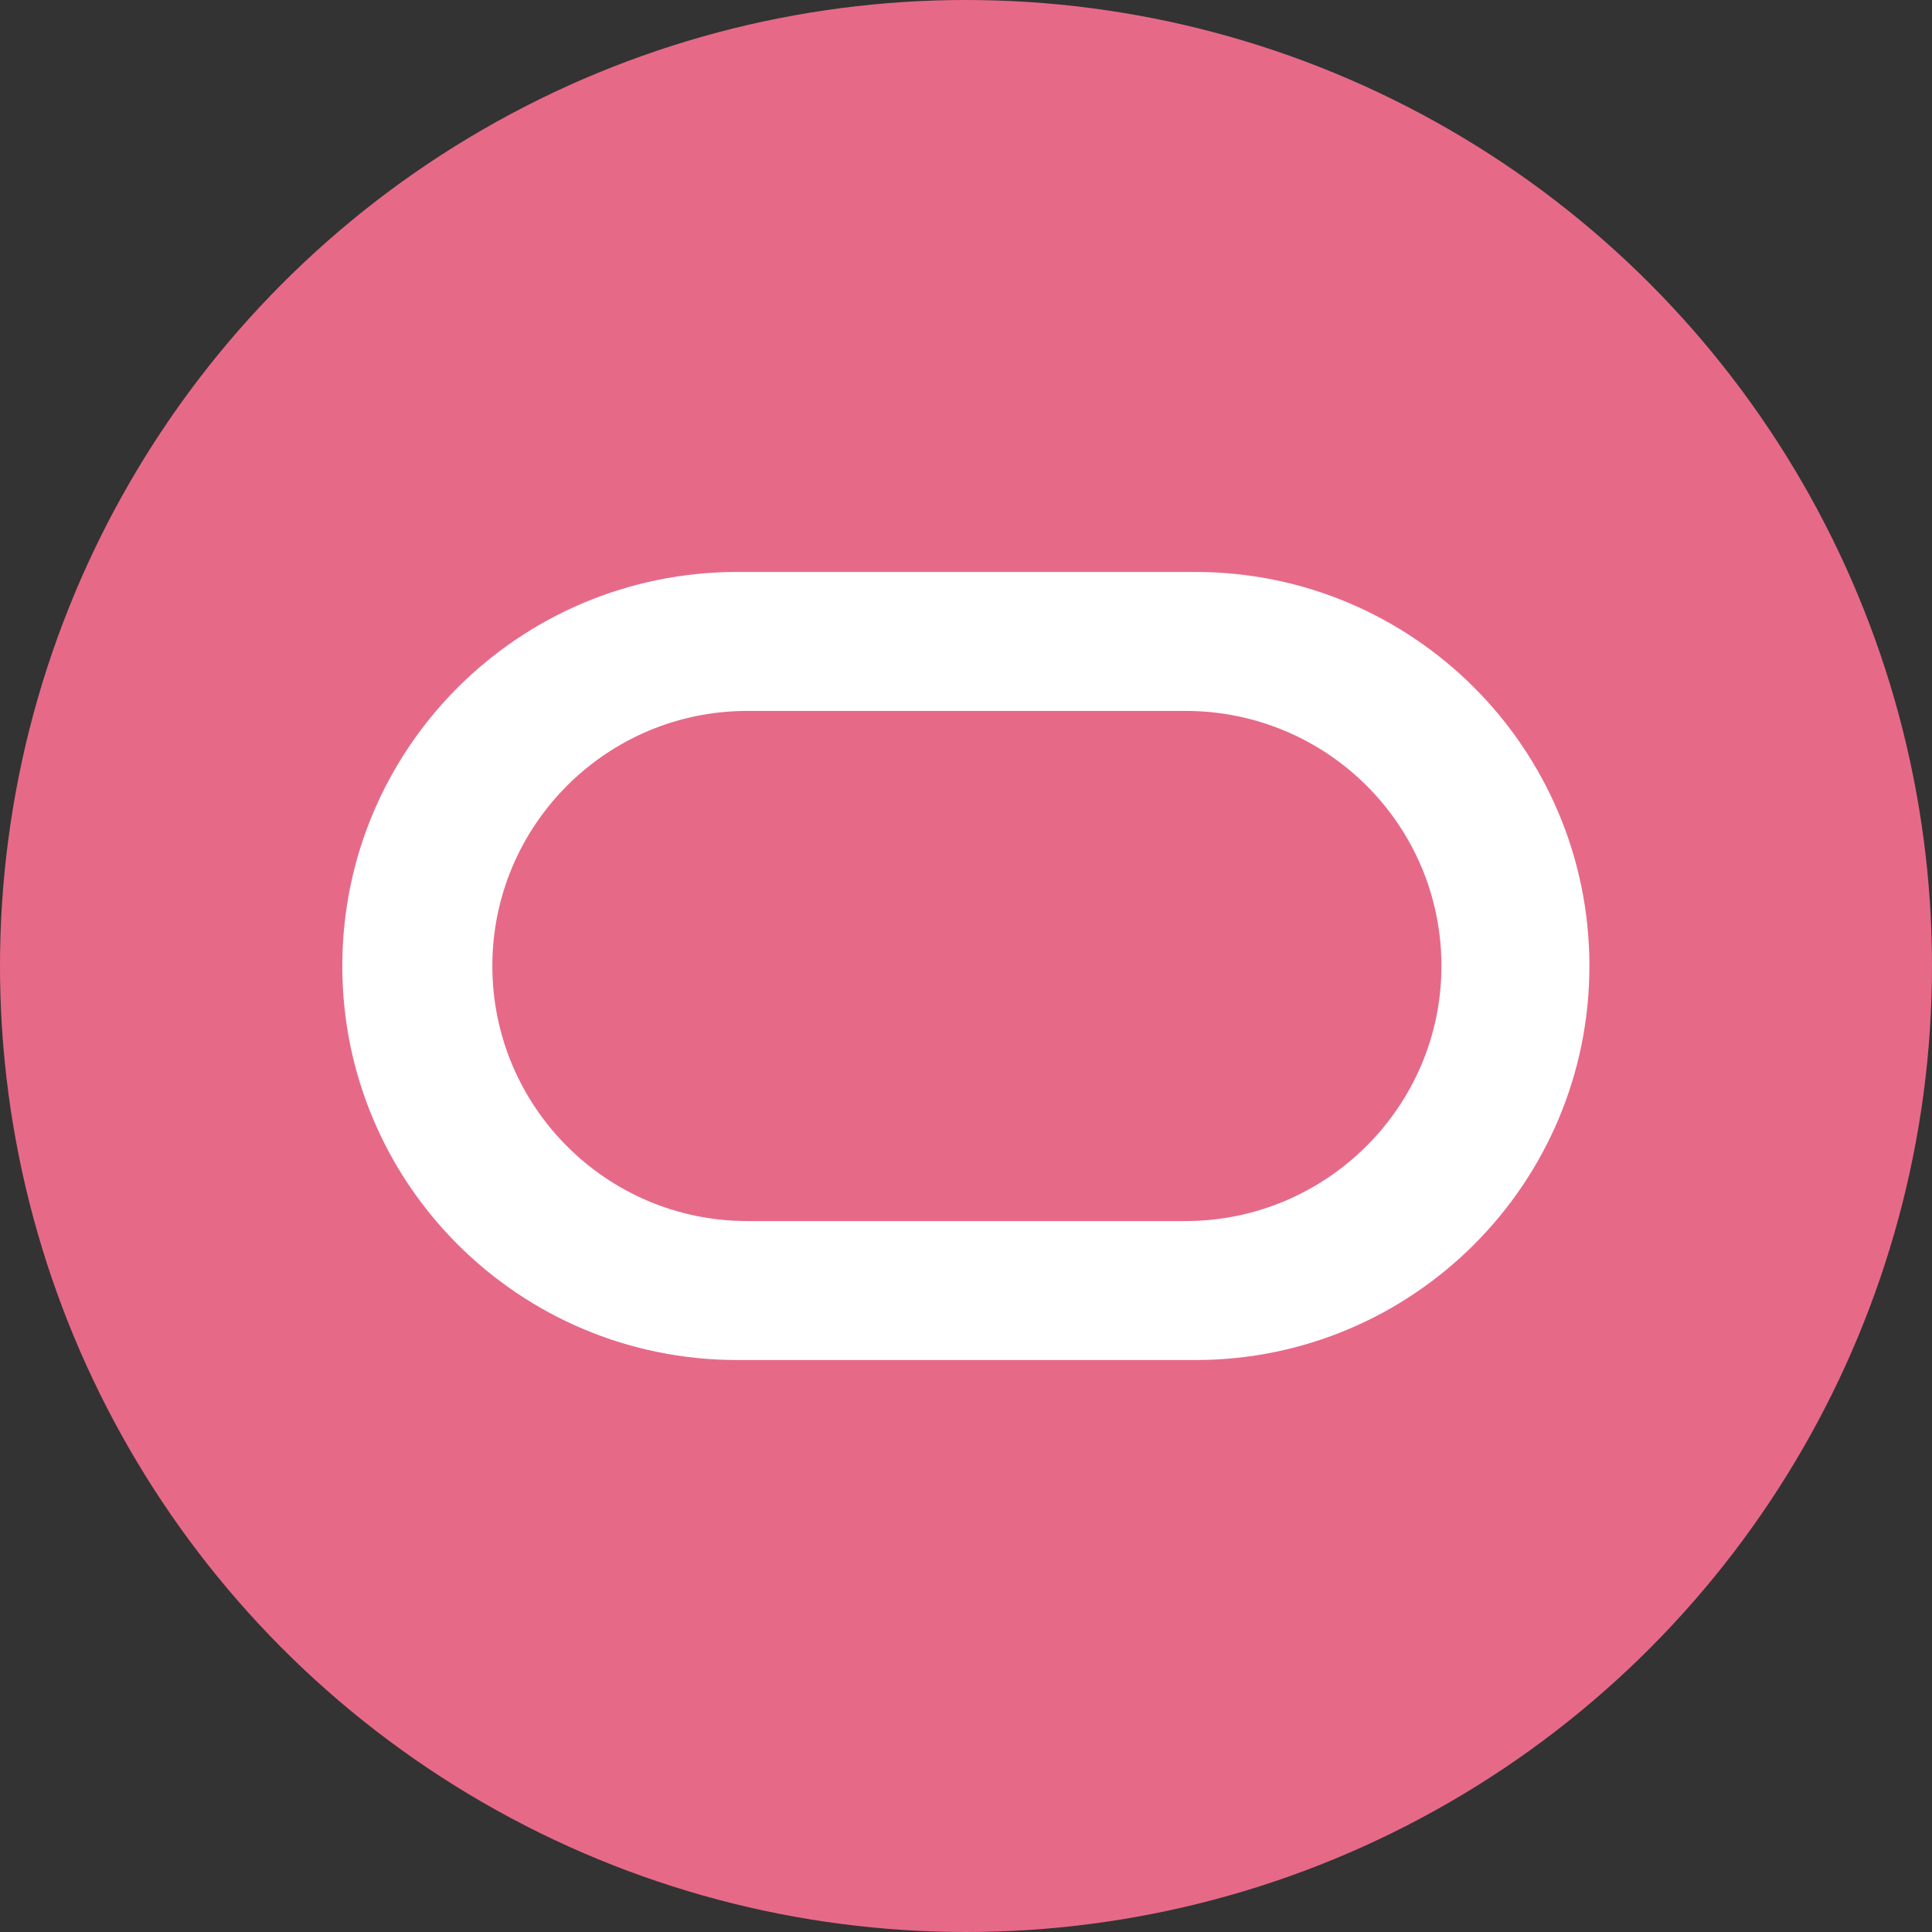
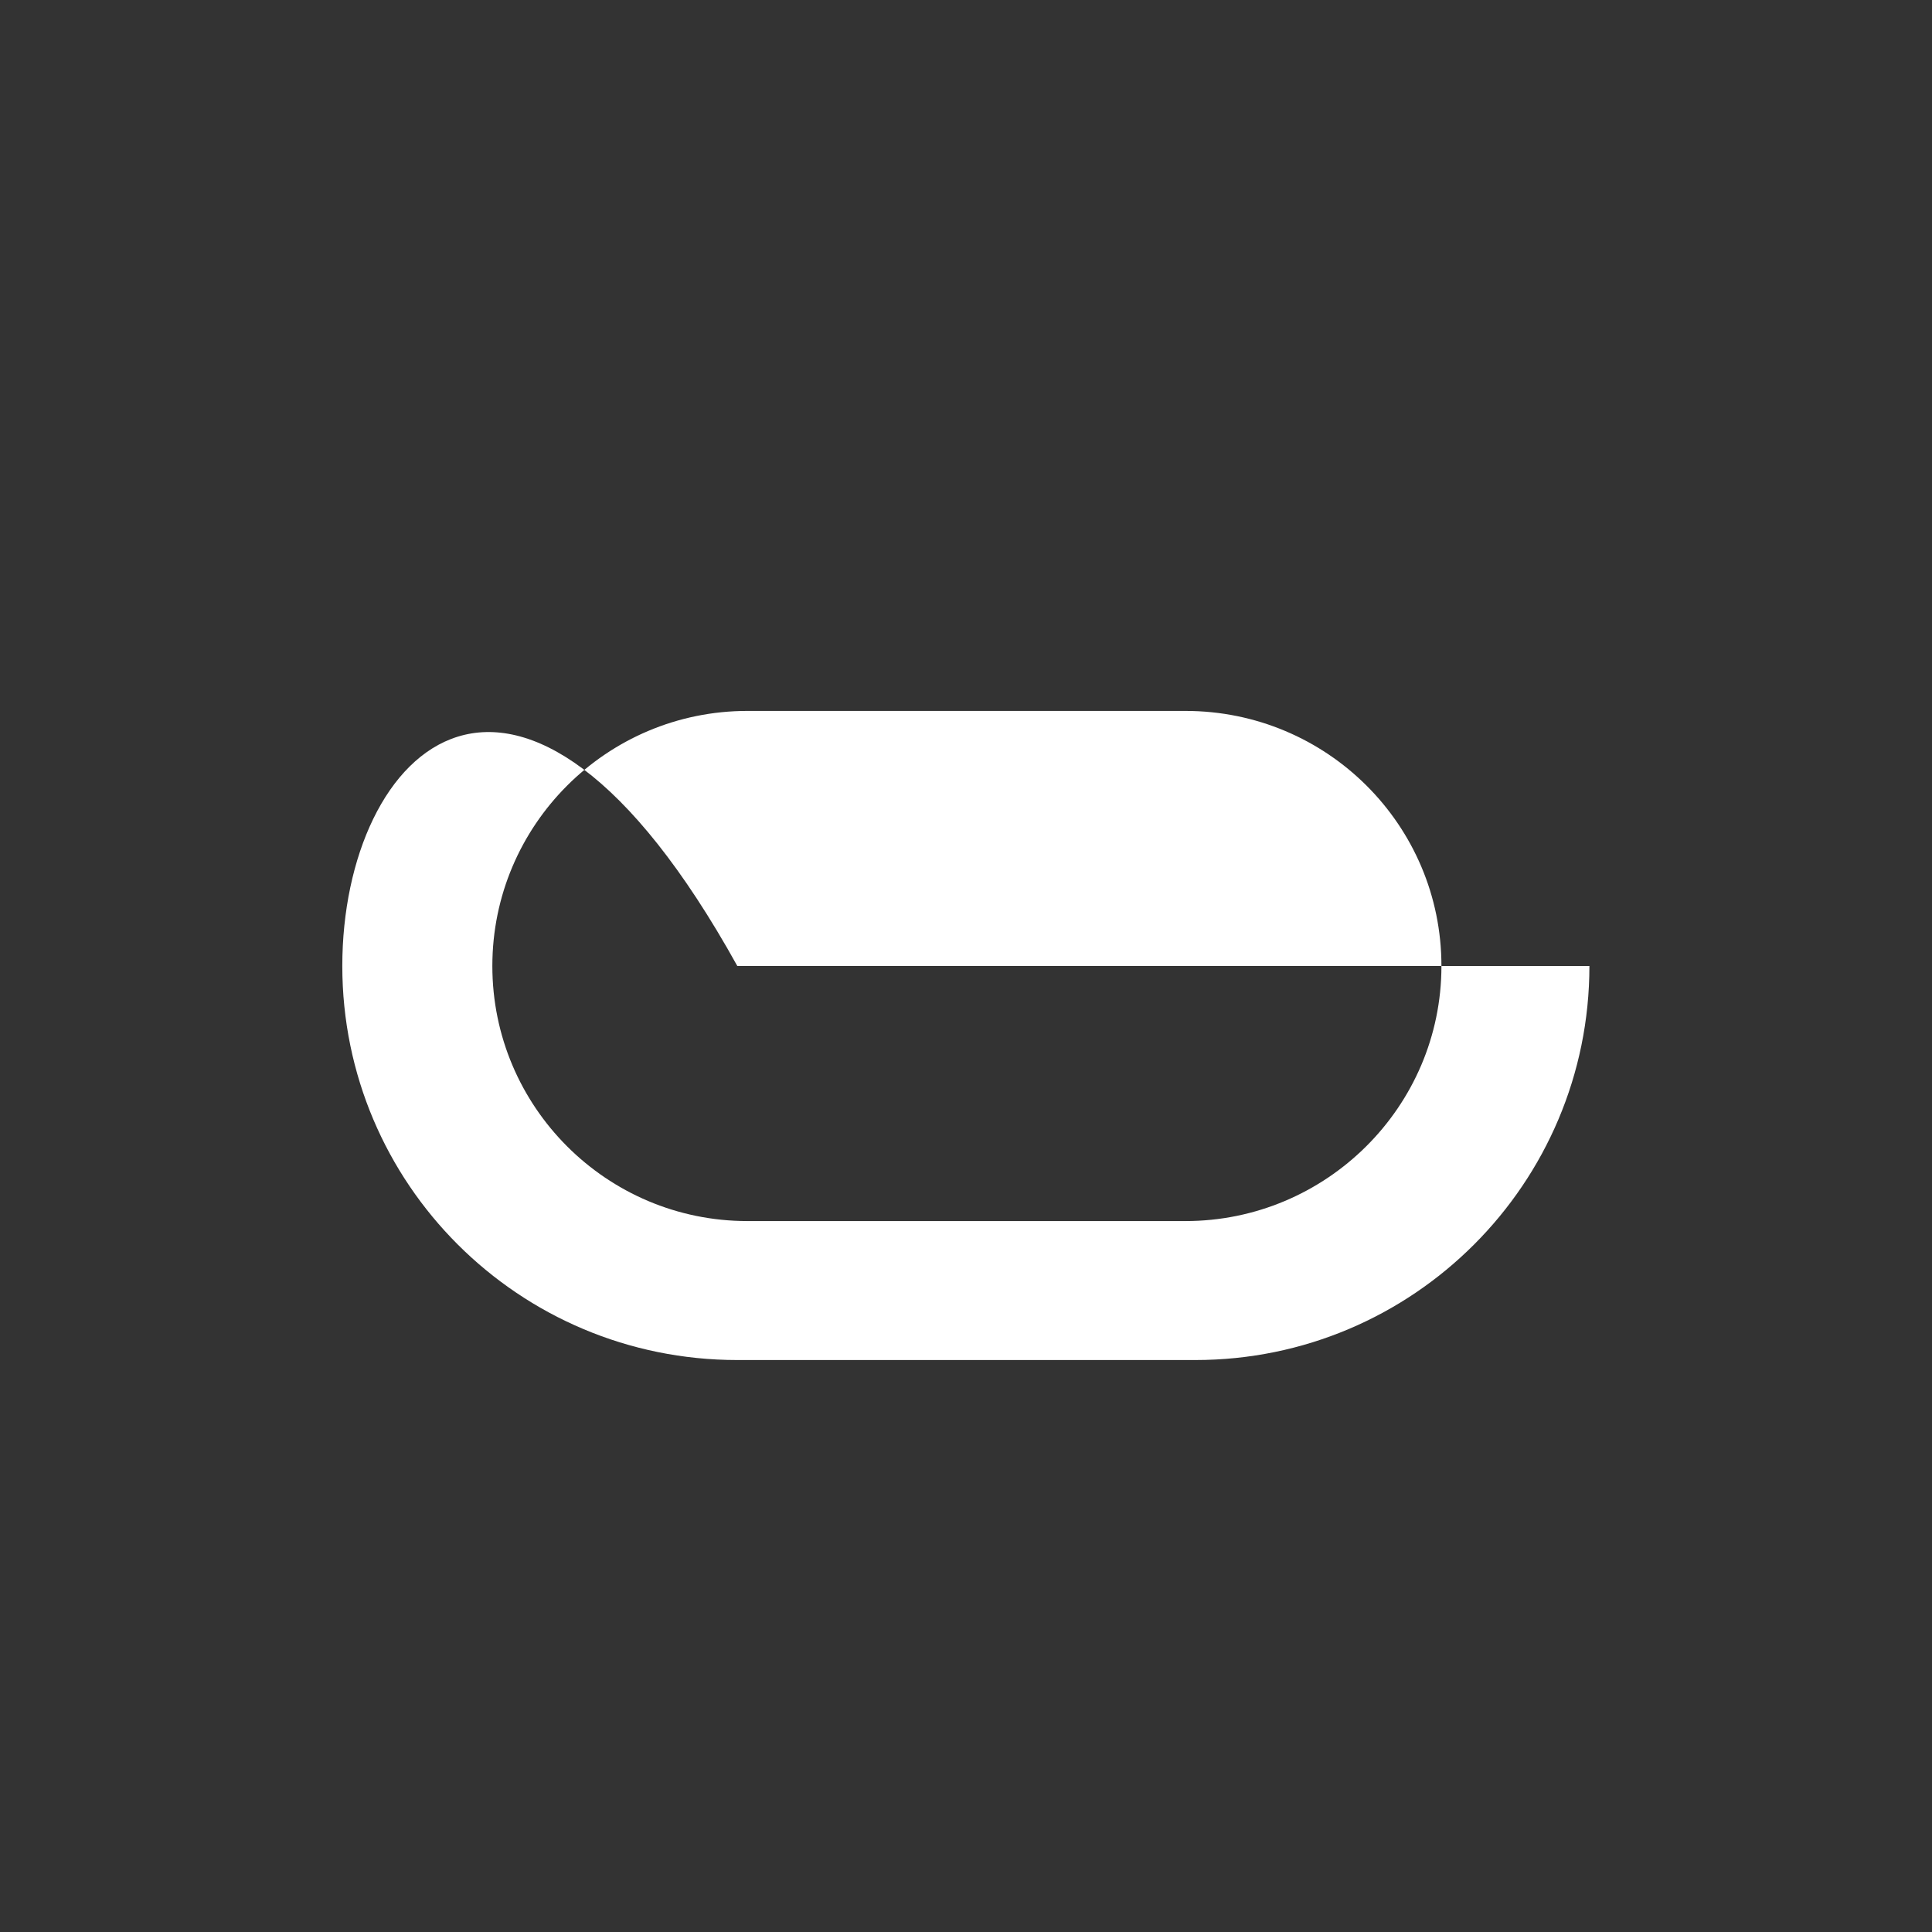
<svg xmlns="http://www.w3.org/2000/svg" width="143" height="143" viewBox="0 0 143 143" fill="none">
  <rect x="0" y="0" width="143" height="143" fill="#333333" stroke="none" />
-   <circle cx="71.5" cy="71.5" r="71.5" fill="#E76988" />
-   <path fill-rule="evenodd" clip-rule="evenodd" d="M25.336 71.5C25.336 87.605 38.397 100.665 54.574 100.665H88.477C104.582 100.665 117.643 87.605 117.643 71.5C117.643 55.395 104.582 42.334 88.477 42.334H54.574C38.397 42.334 25.336 55.395 25.336 71.5ZM106.69 71.5C106.69 81.921 98.16 90.379 87.739 90.379H55.321C44.9 90.379 36.442 81.921 36.442 71.5C36.442 61.078 44.9 52.62 55.321 52.62H87.739C98.232 52.62 106.69 61.078 106.69 71.5Z" fill="white" />
+   <path fill-rule="evenodd" clip-rule="evenodd" d="M25.336 71.5C25.336 87.605 38.397 100.665 54.574 100.665H88.477C104.582 100.665 117.643 87.605 117.643 71.5H54.574C38.397 42.334 25.336 55.395 25.336 71.5ZM106.69 71.5C106.69 81.921 98.16 90.379 87.739 90.379H55.321C44.9 90.379 36.442 81.921 36.442 71.5C36.442 61.078 44.9 52.62 55.321 52.62H87.739C98.232 52.62 106.69 61.078 106.69 71.5Z" fill="white" />
</svg>